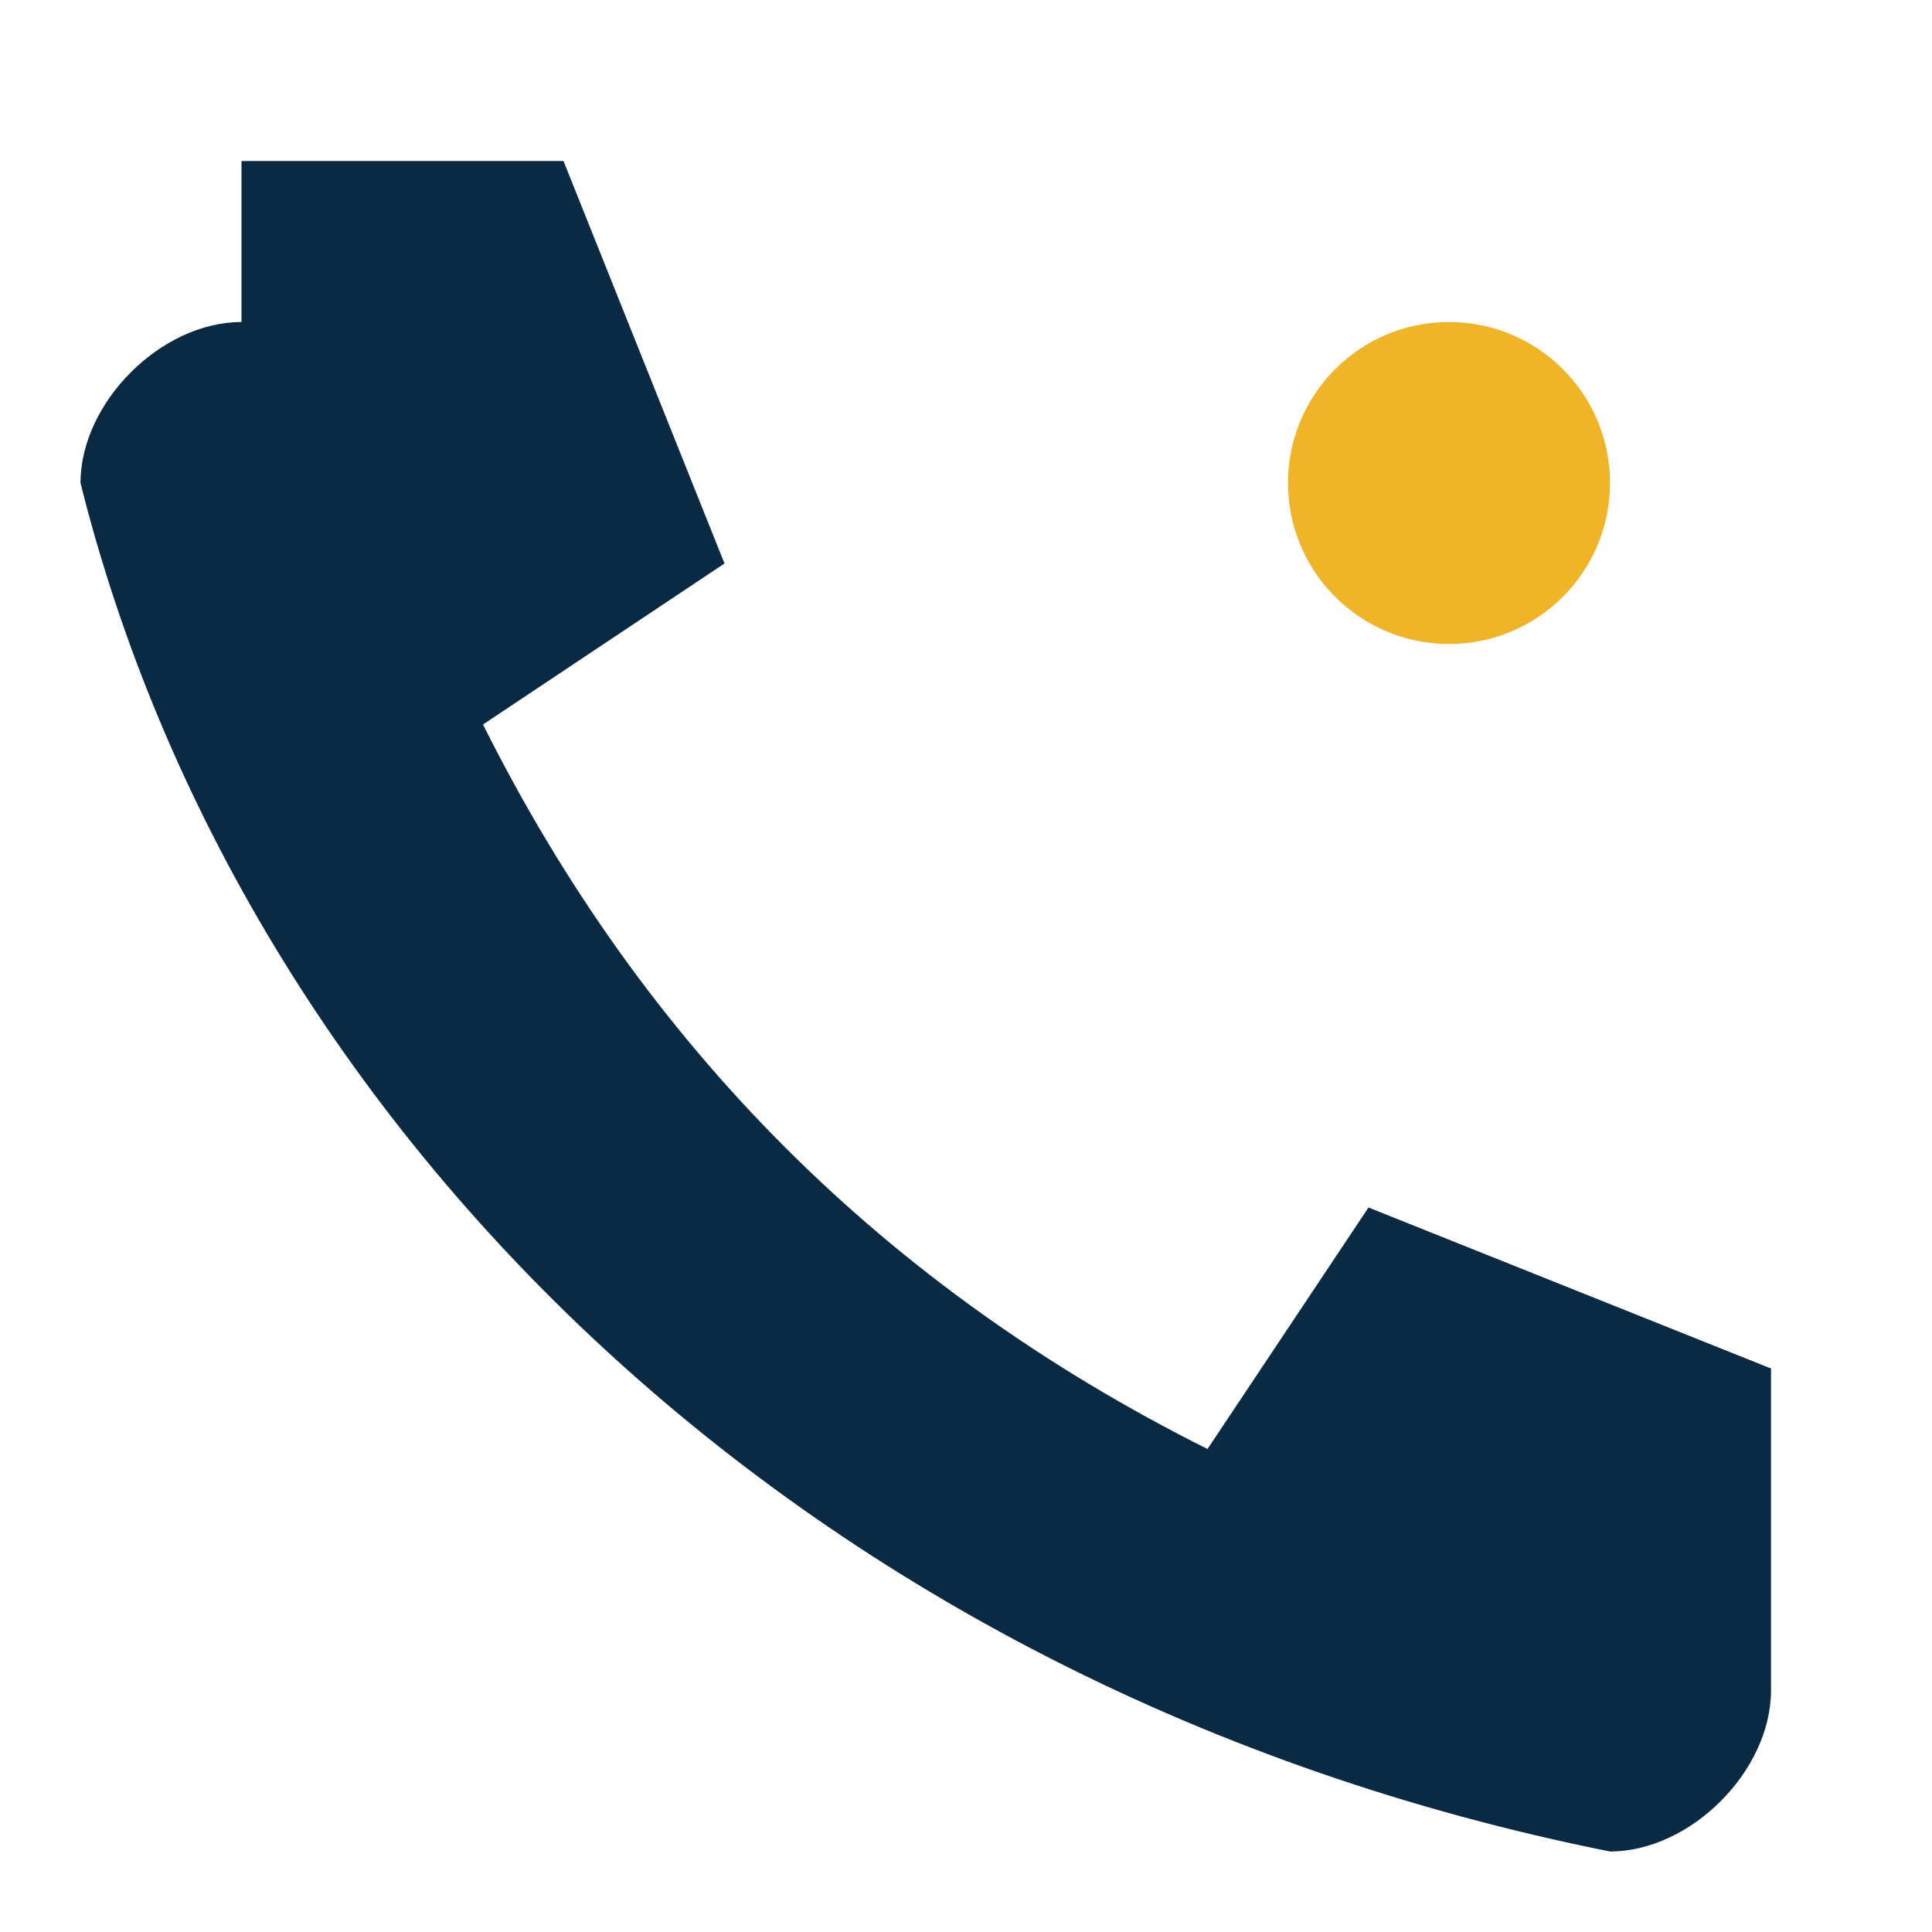
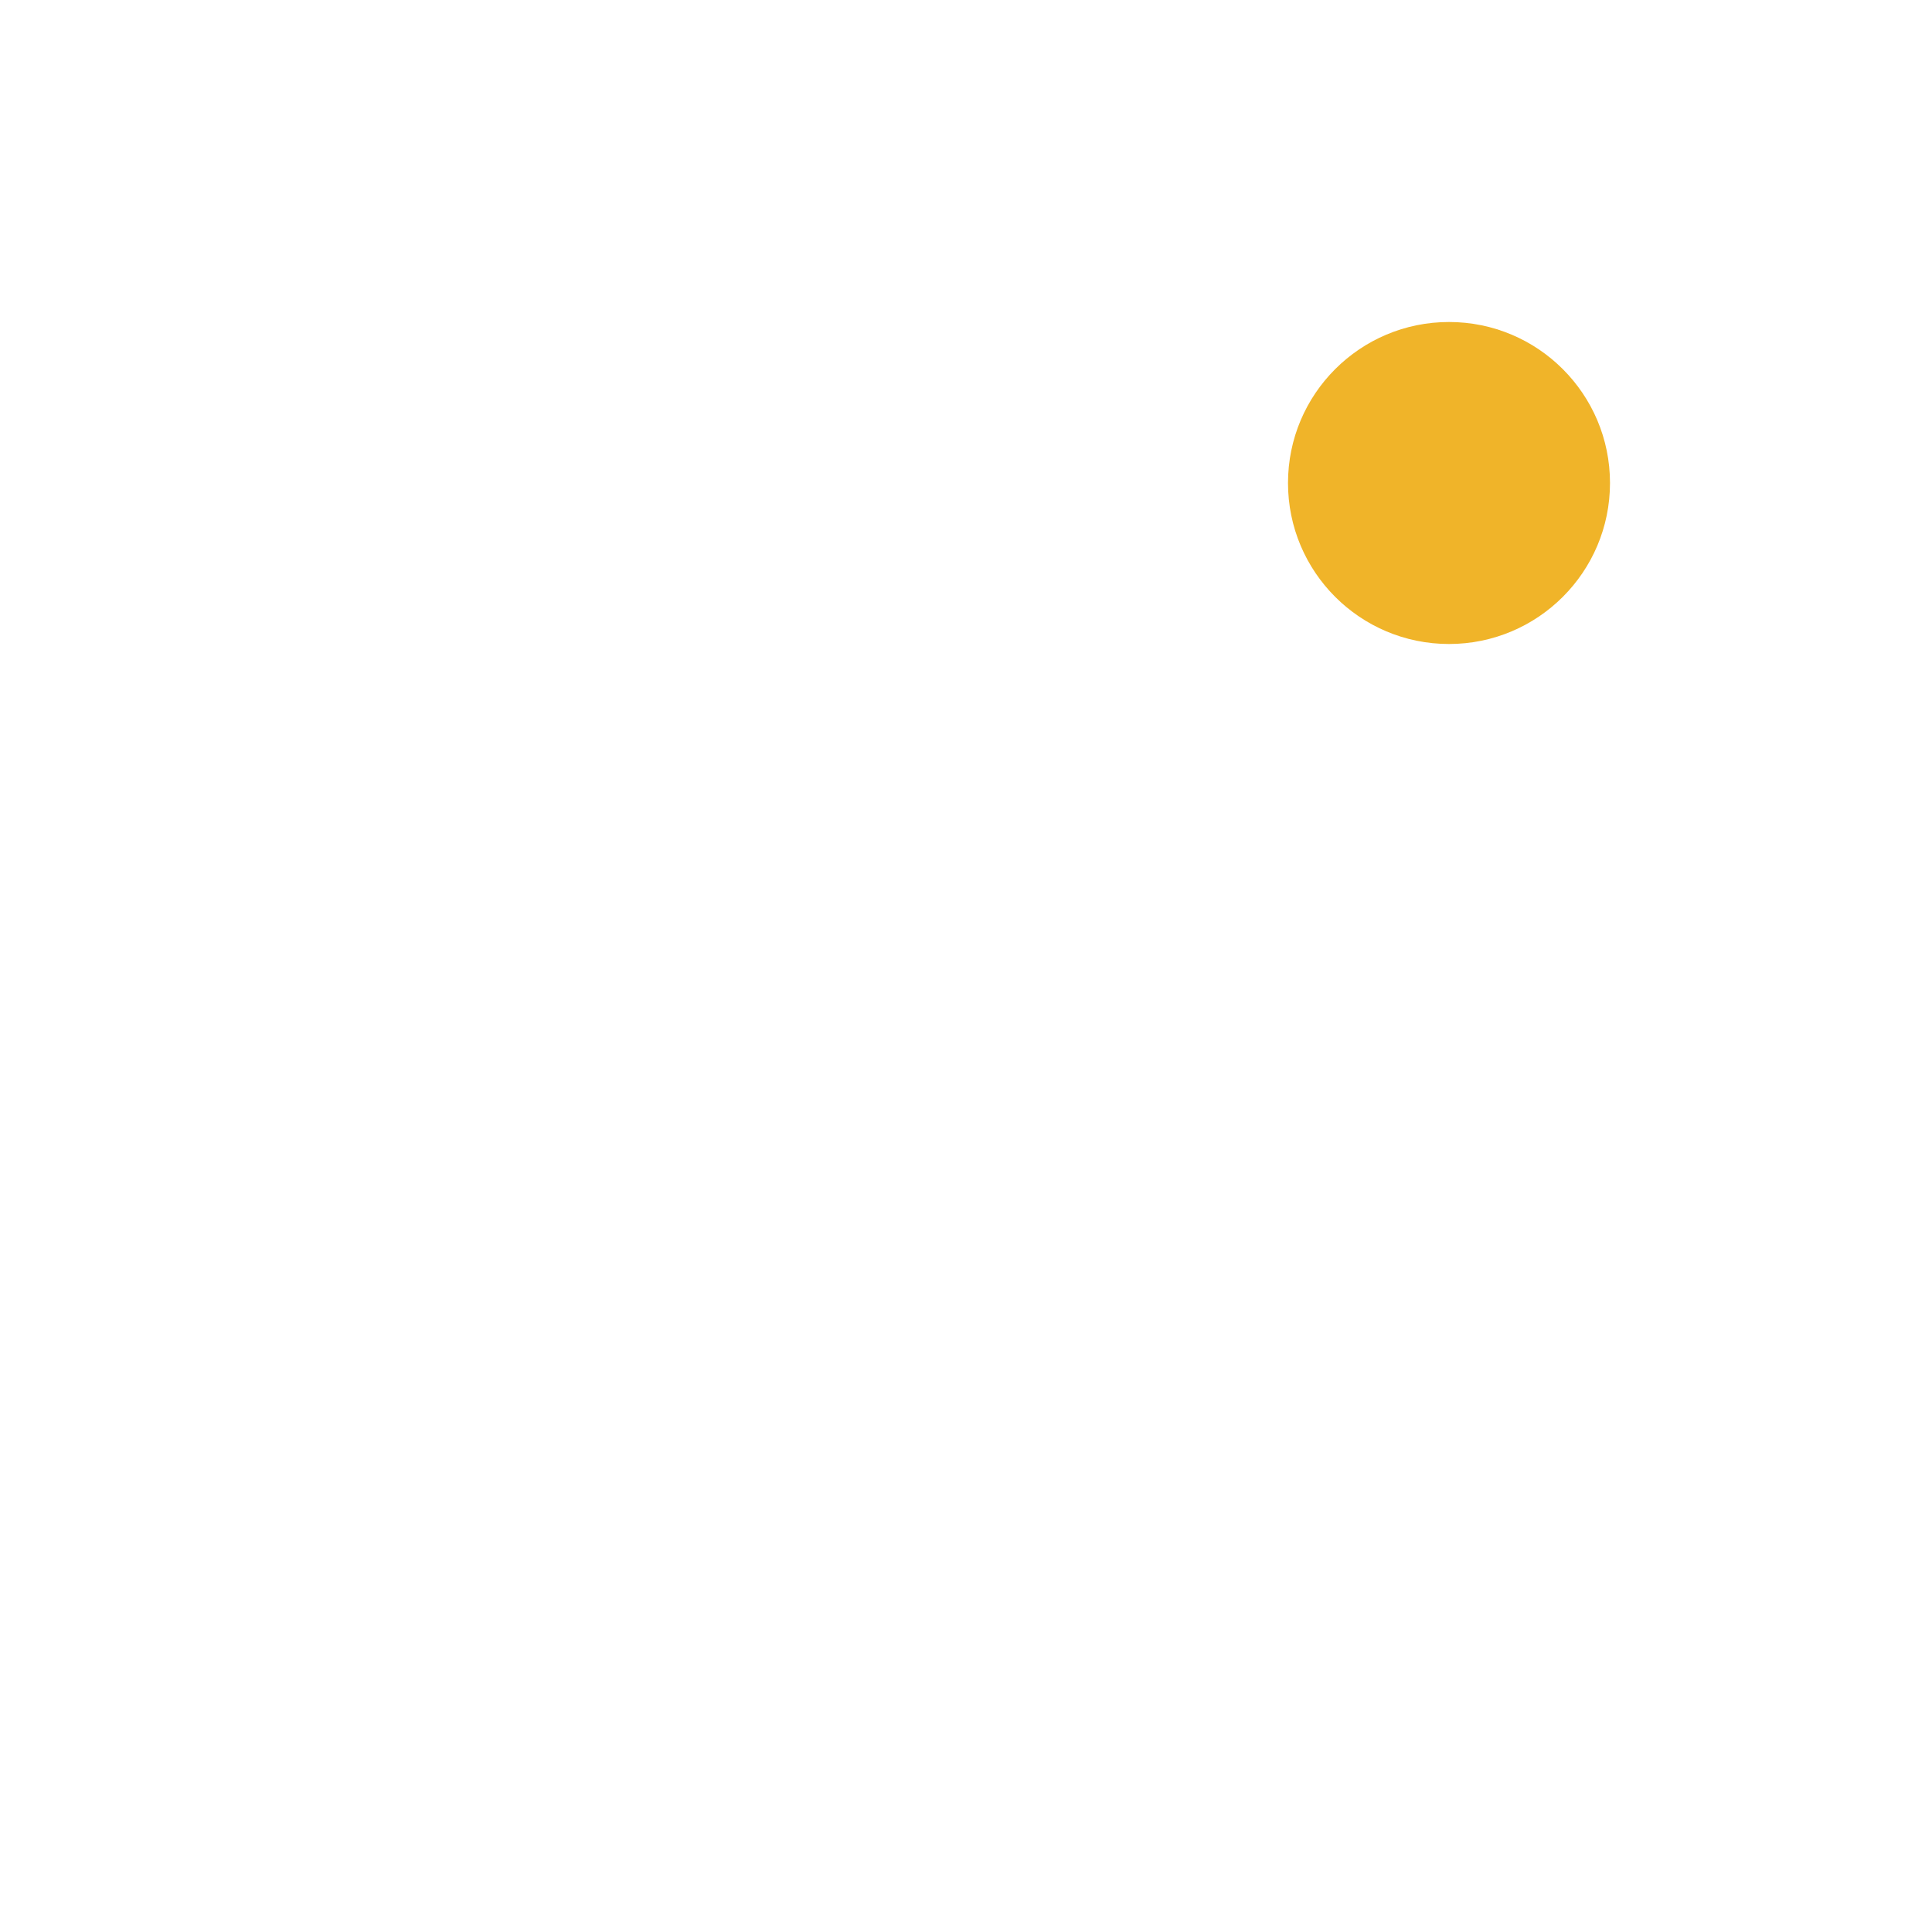
<svg xmlns="http://www.w3.org/2000/svg" width="24" height="24" viewBox="0 0 24 24">
-   <path fill="#0A2A43" d="M3 2h4l2 5-3 2c2 4 5 7 9 9l2-3 5 2v4c0 1-1 2-2 2C10 21 3 14 1 6c0-1 1-2 2-2z" />
  <circle cx="18" cy="6" r="2" fill="#F0B429" />
</svg>